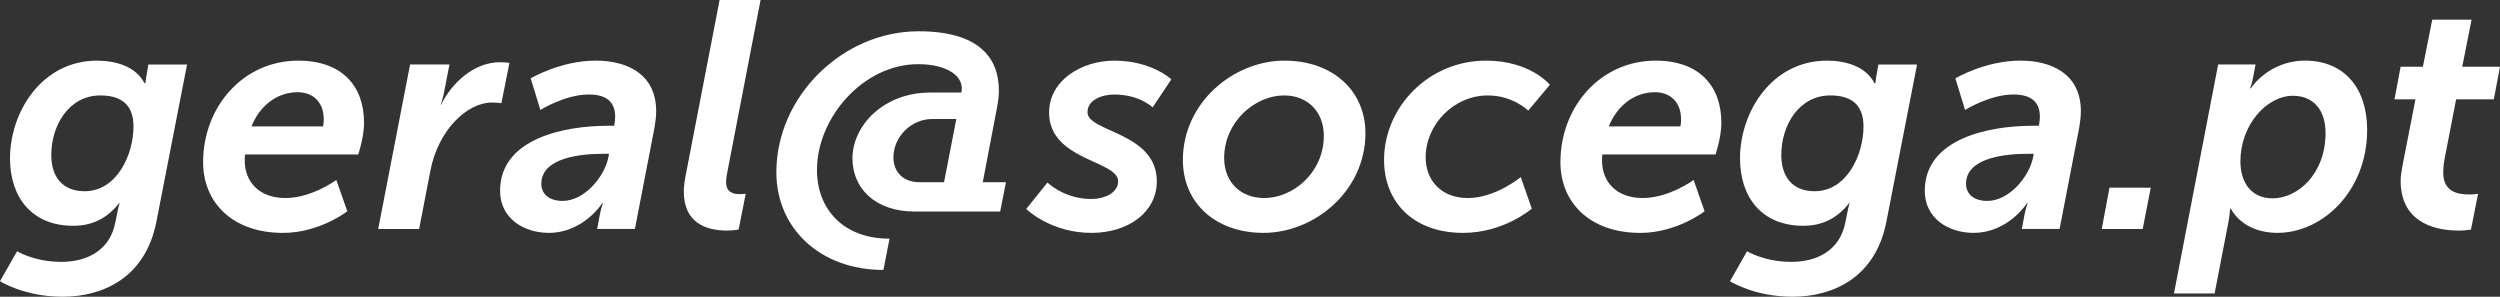
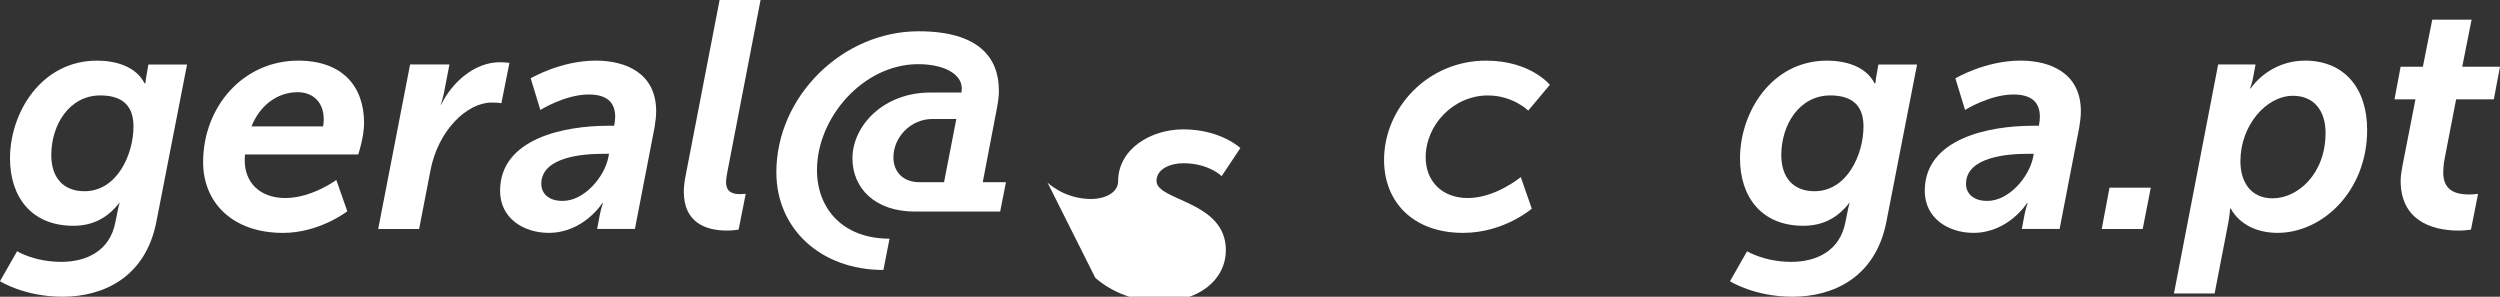
<svg xmlns="http://www.w3.org/2000/svg" version="1.1" x="0px" y="0px" width="150.736px" height="17.89px" viewBox="0 0 150.736 17.89" style="enable-background:new 0 0 150.736 17.89;" xml:space="preserve">
  <rect x="0" y="0" width="150.736" height="17.89" fill="#333333" stroke="none" />
  <style type="text/css">
	.st0{fill:#FFFFFF;}
</style>
  <defs>
</defs>
  <g>
    <path class="st0" d="M3.694,15.789c1.498,0,2.936-0.641,3.267-2.411l0.118-0.582c0.038-0.234,0.135-0.565,0.135-0.565H7.195   c-0.7,0.894-1.576,1.382-2.78,1.382c-2.51,0-3.812-1.732-3.812-4.065c0-2.761,1.886-5.892,5.25-5.892   c1.088,0,2.333,0.331,2.858,1.361h0.059c0,0,0.019-0.272,0.057-0.447l0.118-0.681h2.333l-1.848,9.471   c-0.66,3.402-3.248,4.531-5.66,4.531C1.458,17.89,0,16.955,0,16.955l1.031-1.808C1.031,15.148,2.061,15.789,3.694,15.789z    M5.094,11.53c1.964,0,2.955-2.217,2.955-3.909c0-1.439-0.894-1.867-2.002-1.867c-1.867,0-2.955,1.77-2.955,3.599   C3.092,10.657,3.772,11.53,5.094,11.53z" />
    <path class="st0" d="M17.983,3.656c2.664,0,3.968,1.555,3.968,3.753c0,0.856-0.35,1.905-0.35,1.905h-6.826   c-0.019,0.137-0.019,0.253-0.019,0.371c0,1.264,0.856,2.255,2.451,2.255s3.071-1.088,3.071-1.088l0.662,1.886   c0,0-1.673,1.304-3.871,1.304c-3.092,0-4.822-1.867-4.822-4.259C12.247,6.417,14.677,3.656,17.983,3.656z M19.48,7.621   c0,0,0.04-0.213,0.04-0.426c0-1.031-0.643-1.635-1.576-1.635c-1.264,0-2.295,0.837-2.78,2.061H19.48z" />
    <path class="st0" d="M24.726,3.888h2.373L26.768,5.6C26.69,5.97,26.574,6.32,26.574,6.32h0.019c0.662-1.363,2.023-2.567,3.54-2.567   c0.312,0,0.584,0.038,0.584,0.038L30.23,6.223c0,0-0.232-0.04-0.582-0.04c-1.479,0-3.229,1.654-3.696,4.103l-0.681,3.521h-2.468   L24.726,3.888z" />
    <path class="st0" d="M36.664,7.583h0.371c0.038-0.234,0.057-0.409,0.057-0.544c0-0.837-0.466-1.342-1.595-1.342   c-1.42,0-2.917,0.932-2.917,0.932l-0.582-1.905c0,0,1.789-1.069,3.928-1.069c1.808,0,3.637,0.757,3.637,3.052   c0,0.291-0.038,0.622-0.097,0.972l-1.185,6.126h-2.276l0.156-0.835c0.078-0.409,0.194-0.721,0.194-0.721h-0.04   c0,0-1.126,1.791-3.227,1.791c-1.536,0-2.936-0.894-2.936-2.529C30.15,8.343,34.039,7.583,36.664,7.583z M33.923,12.114   c1.302,0,2.527-1.439,2.761-2.645l0.038-0.194h-0.409c-1.126,0-3.675,0.175-3.675,1.808C32.639,11.648,33.048,12.114,33.923,12.114   z" />
    <path class="st0" d="M41.346,10.558L43.388,0h2.47l-1.964,10.169c-0.059,0.272-0.116,0.622-0.116,0.797   c0,0.641,0.426,0.738,0.835,0.738c0.194,0,0.35-0.019,0.35-0.019l-0.428,2.158c0,0-0.35,0.059-0.7,0.059   c-1.323,0-2.605-0.506-2.605-2.352C41.23,11.279,41.268,10.948,41.346,10.558z" />
    <path class="st0" d="M55.384,1.886c3.618,0,4.843,1.576,4.843,3.578c0,0.312-0.04,0.622-0.099,0.953l-0.873,4.569h1.399l-0.35,1.77   h-5.132c-2.451,0-3.774-1.439-3.774-3.208c0-1.964,1.867-3.968,4.687-3.968h1.886c0,0,0.019-0.173,0.019-0.251   c0-0.875-1.088-1.46-2.624-1.46c-3.324,0-6.107,3.229-6.107,6.379c0,2.333,1.557,4.143,4.375,4.143l-0.369,1.886   c-3.791,0-6.455-2.489-6.455-5.892C46.81,5.814,50.797,1.886,55.384,1.886z M55.444,10.986h1.477l0.74-3.812h-1.439   c-1.323,0-2.354,1.11-2.354,2.314C53.868,10.345,54.431,10.986,55.444,10.986z" />
-     <path class="st0" d="M63.158,11.005c0,0,0.991,0.994,2.645,0.994c0.757,0,1.614-0.35,1.614-1.069c0-1.266-4.162-1.245-4.162-4.143   c0-1.945,1.964-3.13,3.928-3.13c2.257,0,3.443,1.126,3.443,1.126l-1.129,1.694c0,0-0.778-0.778-2.314-0.778   c-0.719,0-1.614,0.31-1.614,1.069c0,1.204,4.181,1.204,4.181,4.162c0,1.846-1.692,3.111-3.947,3.111   c-2.47,0-3.928-1.441-3.928-1.441L63.158,11.005z" />
-     <path class="st0" d="M77.447,3.656c2.858,0,4.881,1.77,4.881,4.375c0,3.481-3.071,6.01-6.145,6.01   c-2.839,0-4.862-1.751-4.862-4.396C71.321,6.202,74.354,3.656,77.447,3.656z M76.223,11.939c1.768,0,3.597-1.555,3.597-3.753   c0-1.46-0.991-2.432-2.392-2.432c-1.77,0-3.618,1.595-3.618,3.774C73.81,11.005,74.823,11.939,76.223,11.939z" />
+     <path class="st0" d="M63.158,11.005c0,0,0.991,0.994,2.645,0.994c0.757,0,1.614-0.35,1.614-1.069c0-1.945,1.964-3.13,3.928-3.13c2.257,0,3.443,1.126,3.443,1.126l-1.129,1.694c0,0-0.778-0.778-2.314-0.778   c-0.719,0-1.614,0.31-1.614,1.069c0,1.204,4.181,1.204,4.181,4.162c0,1.846-1.692,3.111-3.947,3.111   c-2.47,0-3.928-1.441-3.928-1.441L63.158,11.005z" />
    <path class="st0" d="M89.597,3.656c2.683,0,3.85,1.458,3.85,1.458L92.143,6.67c0,0-0.913-0.915-2.43-0.915   c-2.08,0-3.753,1.77-3.753,3.734c0,1.382,0.932,2.451,2.546,2.451c1.673,0,3.189-1.264,3.189-1.264l0.662,1.905   c0,0-1.673,1.46-4.143,1.46c-3.014,0-4.763-1.867-4.763-4.396C83.452,6.476,86.116,3.656,89.597,3.656z" />
-     <path class="st0" d="M99.821,3.656c2.664,0,3.968,1.555,3.968,3.753c0,0.856-0.35,1.905-0.35,1.905h-6.826   c-0.019,0.137-0.019,0.253-0.019,0.371c0,1.264,0.856,2.255,2.451,2.255c1.595,0,3.071-1.088,3.071-1.088l0.662,1.886   c0,0-1.673,1.304-3.871,1.304c-3.092,0-4.822-1.867-4.822-4.259C94.086,6.417,96.516,3.656,99.821,3.656z M101.319,7.621   c0,0,0.04-0.213,0.04-0.426c0-1.031-0.643-1.635-1.576-1.635c-1.264,0-2.295,0.837-2.78,2.061H101.319z" />
    <path class="st0" d="M108.004,15.789c1.498,0,2.936-0.641,3.267-2.411l0.118-0.582c0.038-0.234,0.135-0.565,0.135-0.565h-0.019   c-0.7,0.894-1.576,1.382-2.78,1.382c-2.51,0-3.812-1.732-3.812-4.065c0-2.761,1.886-5.892,5.25-5.892   c1.088,0,2.333,0.331,2.858,1.361h0.059c0,0,0.019-0.272,0.057-0.447l0.118-0.681h2.333l-1.848,9.471   c-0.66,3.402-3.248,4.531-5.66,4.531c-2.314,0-3.772-0.934-3.772-0.934l1.031-1.808C105.341,15.148,106.371,15.789,108.004,15.789z    M109.404,11.53c1.964,0,2.955-2.217,2.955-3.909c0-1.439-0.894-1.867-2.002-1.867c-1.867,0-2.955,1.77-2.955,3.599   C107.402,10.657,108.082,11.53,109.404,11.53z" />
    <path class="st0" d="M122.565,7.583h0.371c0.038-0.234,0.057-0.409,0.057-0.544c0-0.837-0.466-1.342-1.595-1.342   c-1.42,0-2.917,0.932-2.917,0.932l-0.582-1.905c0,0,1.789-1.069,3.928-1.069c1.808,0,3.637,0.757,3.637,3.052   c0,0.291-0.038,0.622-0.097,0.972l-1.185,6.126h-2.276l0.156-0.835c0.078-0.409,0.194-0.721,0.194-0.721h-0.04   c0,0-1.126,1.791-3.227,1.791c-1.536,0-2.936-0.894-2.936-2.529C116.051,8.343,119.941,7.583,122.565,7.583z M119.825,12.114   c1.301,0,2.527-1.439,2.761-2.645l0.038-0.194h-0.409c-1.126,0-3.675,0.175-3.675,1.808   C118.54,11.648,118.949,12.114,119.825,12.114z" />
    <path class="st0" d="M127.191,11.317h2.489l-0.487,2.489h-2.47L127.191,11.317z" />
    <path class="st0" d="M133.529,17.696h-2.451l2.664-13.808h2.255l-0.135,0.721c-0.059,0.369-0.194,0.719-0.194,0.719h0.038   c0.681-0.953,1.867-1.673,3.267-1.673c2.352,0,3.753,1.633,3.753,4.181c0,3.675-2.683,6.204-5.406,6.204   c-1.185,0-2.255-0.468-2.818-1.46h-0.04c0,0-0.019,0.39-0.116,0.894L133.529,17.696z M137.029,11.958   c1.498,0,3.189-1.458,3.189-3.947c0-1.382-0.738-2.236-1.964-2.236c-1.614,0-3.17,1.789-3.17,3.947   C135.084,10.948,135.687,11.958,137.029,11.958z" />
    <path class="st0" d="M144.863,9.956l0.776-3.968h-1.264l0.369-1.964h1.342l0.565-2.839h2.371l-0.563,2.839h2.276l-0.371,1.964   h-2.274l-0.7,3.618c-0.059,0.31-0.078,0.641-0.078,0.797c0,1.126,0.816,1.323,1.557,1.323c0.31,0,0.544-0.04,0.544-0.04   l-0.428,2.158c0,0-0.369,0.059-0.719,0.059c-1.789,0-3.521-0.7-3.521-3.014C144.745,10.617,144.804,10.285,144.863,9.956z" />
  </g>
</svg>